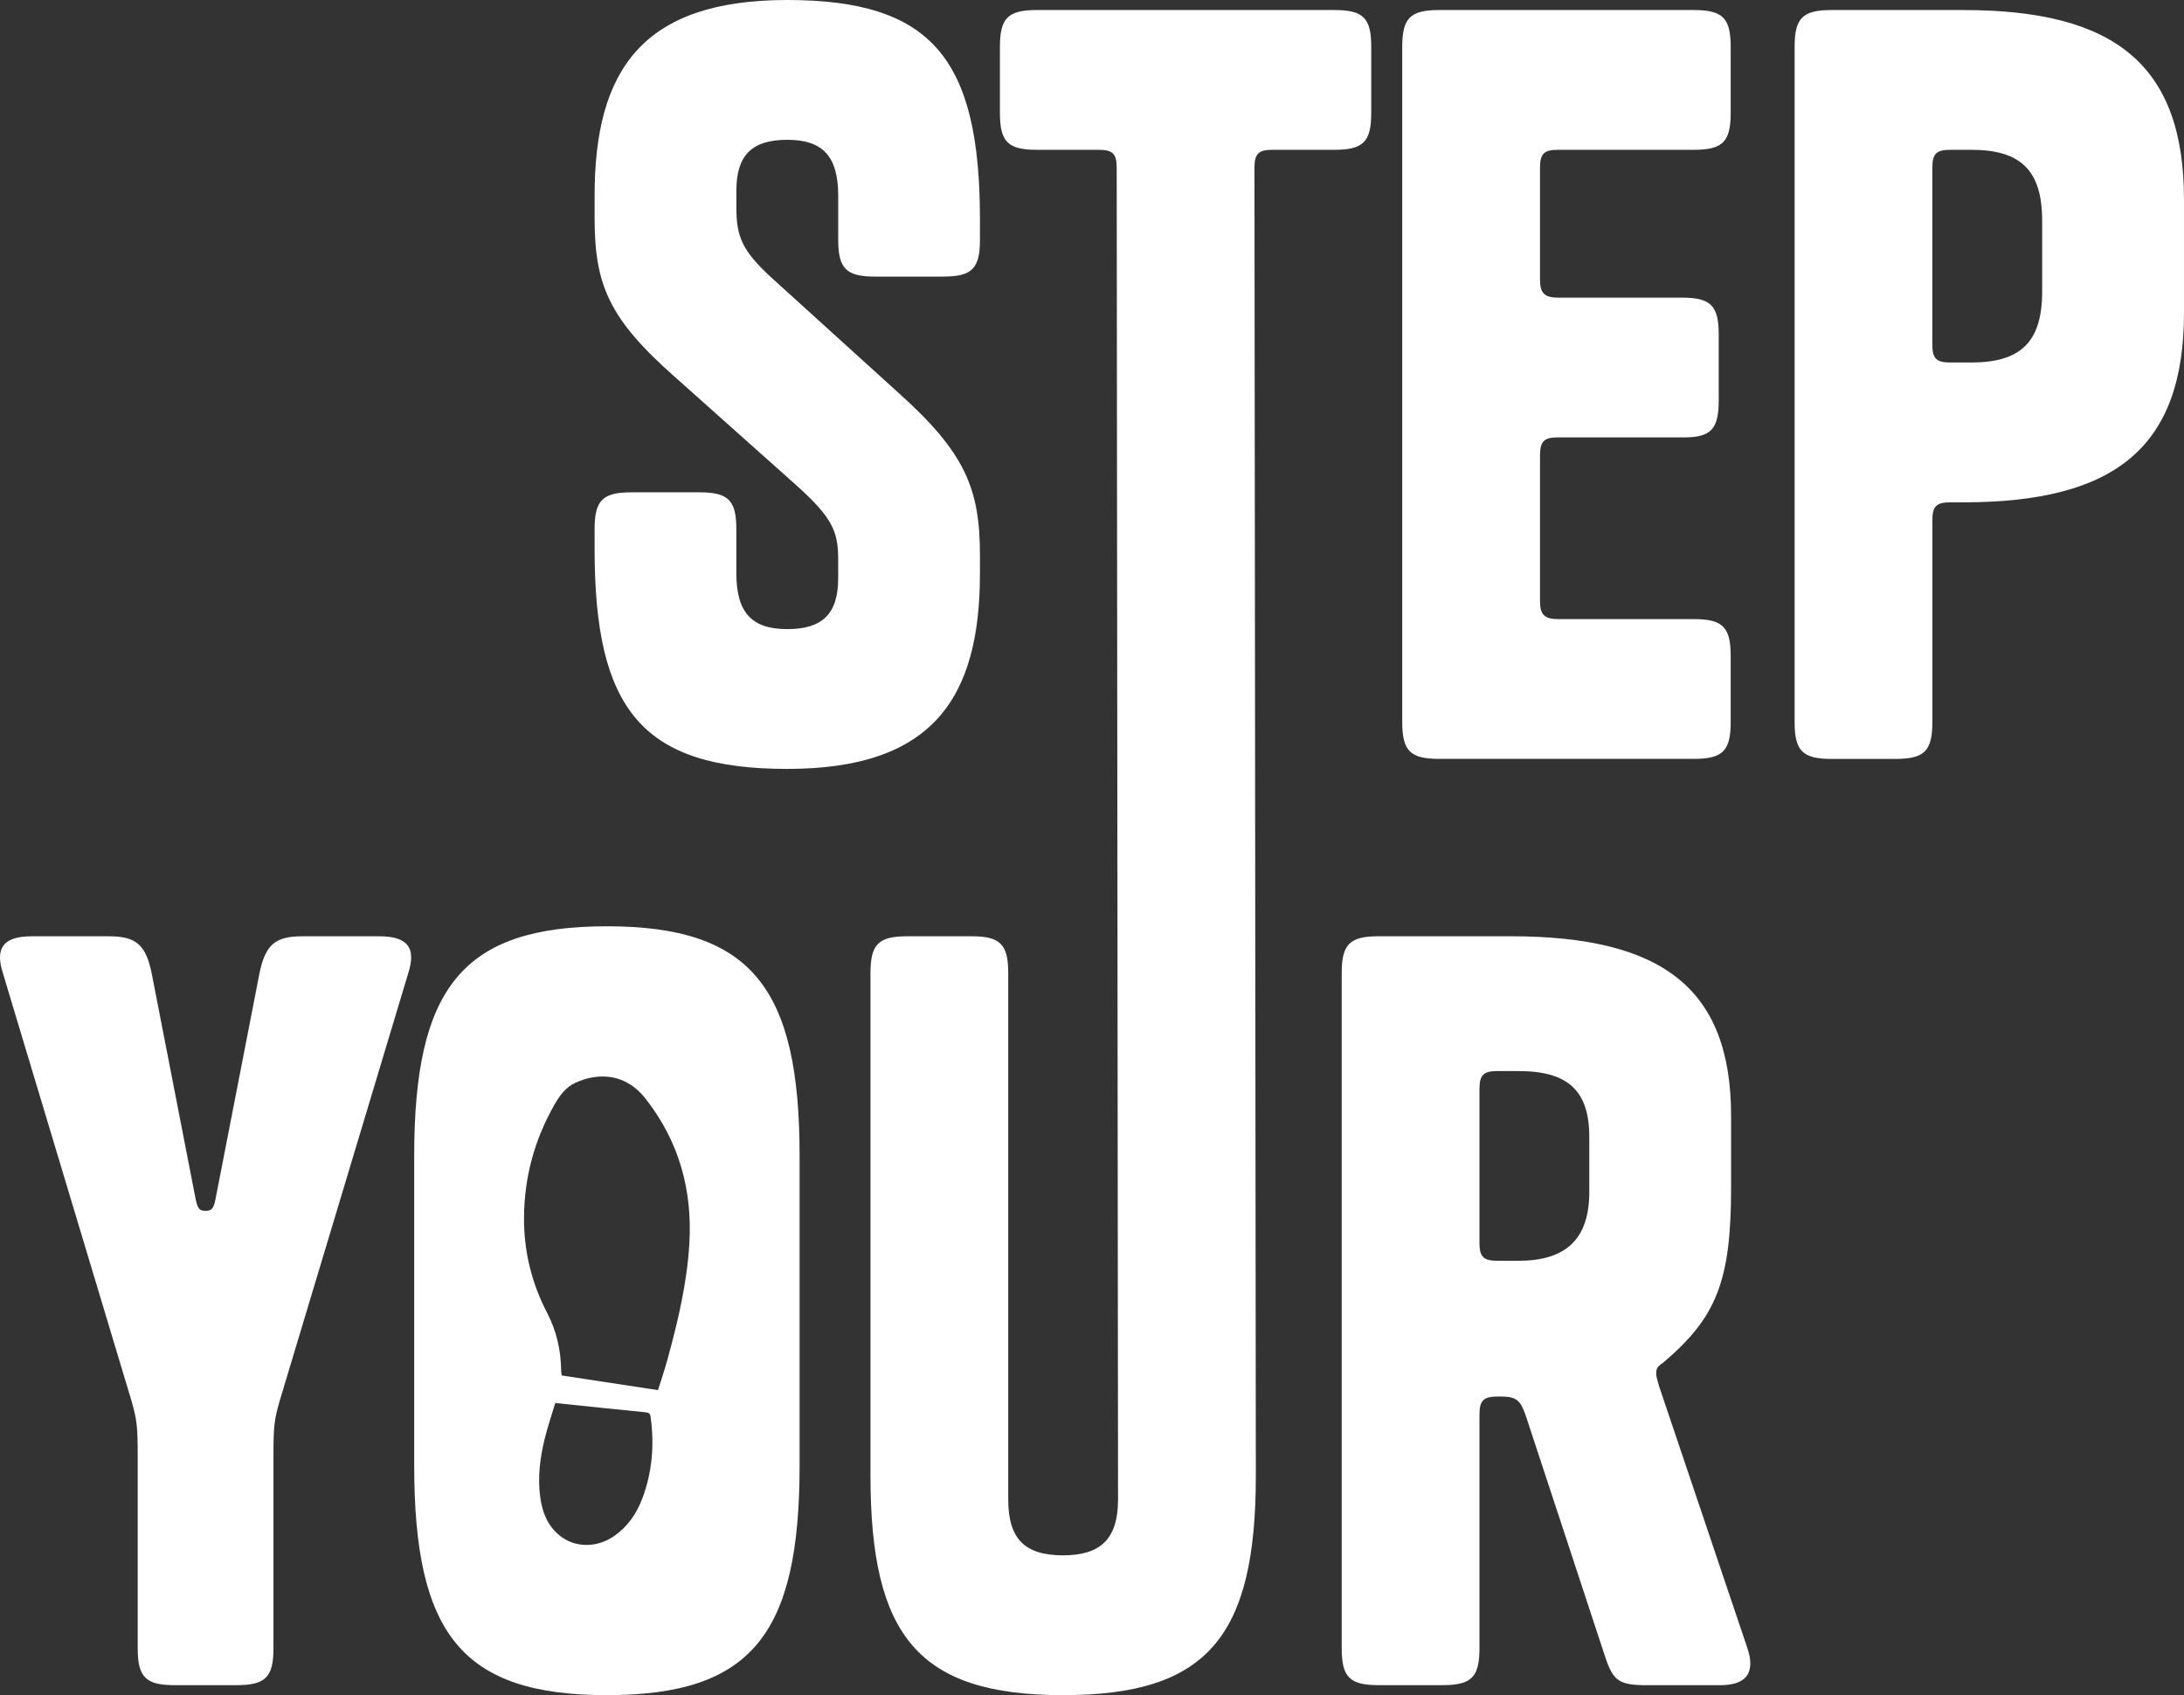
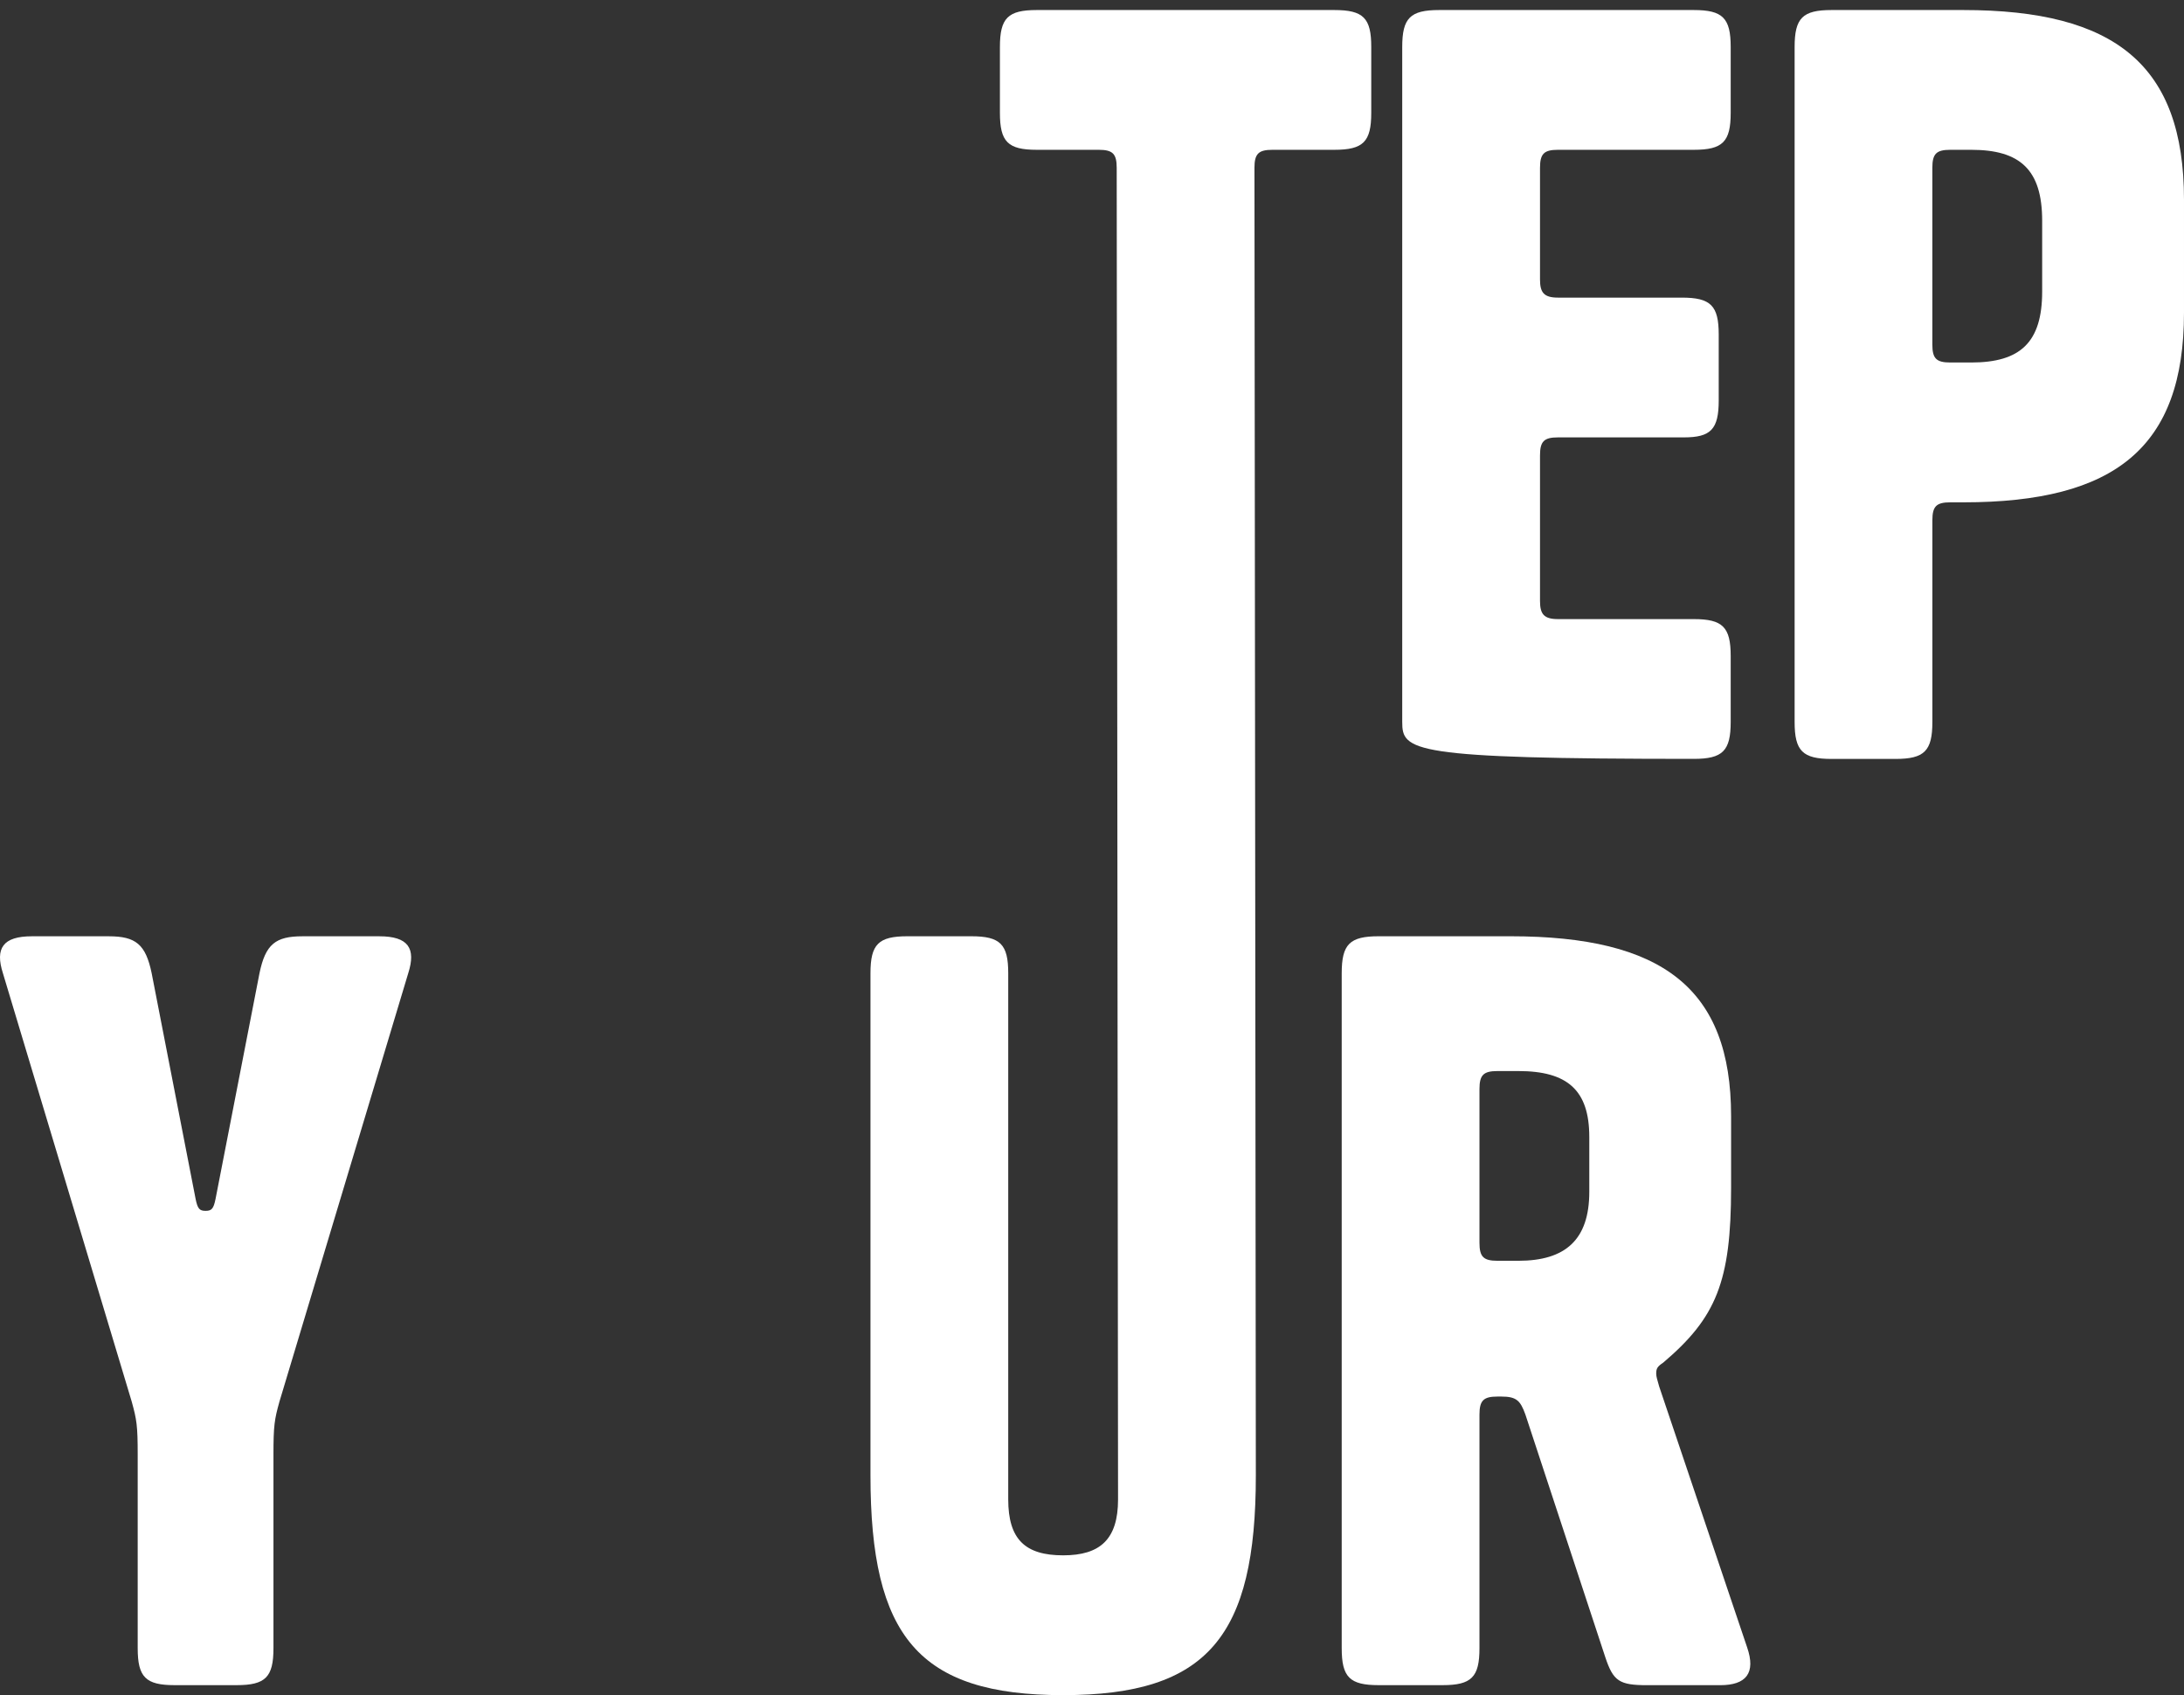
<svg xmlns="http://www.w3.org/2000/svg" width="777" height="603" viewBox="0 0 777 603" fill="none">
  <rect x="0" y="0" width="777" height="603" fill="#333333" stroke="none" />
-   <path d="M319.509 139.61C343.309 160.92 348.639 173.71 348.639 197.51V203.9C348.639 248.66 331.589 273.52 280.089 273.52C228.589 273.52 211.539 252.56 211.539 195.38V188.27C211.539 177.97 214.379 175.13 224.679 175.13H248.829C259.129 175.13 261.969 177.97 261.969 188.27V203.9C261.969 218.11 267.649 223.79 280.079 223.79C292.509 223.79 298.199 218.46 298.199 205.67V198.92C298.199 188.97 296.069 184 282.929 172.28L240.309 134.27C216.509 113.31 211.539 101.24 211.539 77.44V69.62C211.539 24.86 228.589 0 280.089 0C331.599 0 348.639 20.96 348.639 78.15V85.25C348.639 95.55 345.799 98.39 335.499 98.39H311.349C301.049 98.39 298.209 95.55 298.209 85.25V69.62C298.209 55.41 292.529 49.73 280.089 49.73C267.659 49.73 261.979 55.06 261.979 67.85V73.89C261.979 84.19 264.109 89.16 274.059 98.4L319.509 139.61Z" fill="white" />
-   <path d="M547.889 99.47C547.889 104.09 549.309 105.87 554.279 105.87H598.329C608.629 105.87 611.469 108.71 611.469 119.01V142.45C611.469 152.75 608.629 155.59 599.039 155.59H554.279C549.309 155.59 547.889 157.01 547.889 161.98V213.84C547.889 218.46 549.309 220.23 554.279 220.23H602.589C612.889 220.23 615.729 223.07 615.729 233.37V256.81C615.729 267.11 612.889 269.95 602.589 269.95H512.009C501.709 269.95 498.869 267.11 498.869 256.81V16.71C498.869 6.41 501.709 3.57 512.009 3.57H602.589C612.889 3.57 615.729 6.41 615.729 16.71V40.15C615.729 50.45 612.889 53.29 602.589 53.29H554.279C549.309 53.29 547.889 54.71 547.889 59.69V99.47Z" fill="white" />
+   <path d="M547.889 99.47C547.889 104.09 549.309 105.87 554.279 105.87H598.329C608.629 105.87 611.469 108.71 611.469 119.01V142.45C611.469 152.75 608.629 155.59 599.039 155.59H554.279C549.309 155.59 547.889 157.01 547.889 161.98V213.84C547.889 218.46 549.309 220.23 554.279 220.23H602.589C612.889 220.23 615.729 223.07 615.729 233.37V256.81C615.729 267.11 612.889 269.95 602.589 269.95C501.709 269.95 498.869 267.11 498.869 256.81V16.71C498.869 6.41 501.709 3.57 512.009 3.57H602.589C612.889 3.57 615.729 6.41 615.729 16.71V40.15C615.729 50.45 612.889 53.29 602.589 53.29H554.279C549.309 53.29 547.889 54.71 547.889 59.69V99.47Z" fill="white" />
  <path d="M693.869 178.69C688.899 178.69 687.479 180.11 687.479 185.08V256.83C687.479 267.13 684.639 269.97 674.339 269.97H651.609C641.309 269.97 638.469 267.13 638.469 256.83V16.71C638.469 6.41 641.309 3.57 651.609 3.57H698.499C752.489 3.57 776.999 23.11 776.999 71.06V111.2C776.999 159.15 752.489 178.69 698.499 178.69H693.869ZM687.469 122.56C687.469 127.53 688.889 128.95 693.859 128.95H701.319C718.729 128.95 726.539 121.84 726.539 103.73V78.51C726.539 60.39 718.719 53.29 701.319 53.29H693.859C688.889 53.29 687.469 54.71 687.469 59.69V122.56Z" fill="white" />
  <path d="M76.689 426.47L92.319 346.2C94.449 335.9 98.009 333.06 107.589 333.06H134.939C145.239 333.06 148.079 337.32 145.239 346.2L99.419 498.58C97.639 504.97 97.289 507.1 97.289 517.4V586.31C97.289 596.61 94.449 599.45 84.149 599.45H62.129C51.829 599.45 48.989 596.61 48.989 586.31V517.4C48.989 507.1 48.629 504.97 46.859 498.58L1.039 346.2C-1.801 337.32 1.039 333.06 11.339 333.06H38.689C48.279 333.06 51.829 335.9 53.959 346.2L69.589 426.47C70.299 430.02 71.009 430.73 73.139 430.73C75.269 430.73 75.979 430.02 76.689 426.47Z" fill="white" />
  <path d="M474.718 3.57H368.878C358.578 3.57 355.738 6.41 355.738 16.71V40.15C355.738 50.45 358.578 53.29 368.878 53.29H390.898C395.868 53.29 397.288 54.71 397.288 59.69L397.768 533.38C397.768 547.59 391.378 553.27 378.238 553.27C364.738 553.27 358.698 547.59 358.698 533.38V346.19C358.698 335.89 355.858 333.05 345.558 333.05H322.828C312.528 333.05 309.688 335.89 309.688 346.19V524.86C309.688 582.05 326.738 603 378.238 603C429.738 603 446.788 582.04 446.788 524.86L446.298 59.69C446.298 54.72 447.718 53.29 452.688 53.29H474.708C485.008 53.29 487.848 50.45 487.848 40.15V16.71C487.868 6.41 485.028 3.57 474.718 3.57Z" fill="white" />
  <path d="M542.689 503.19C540.909 498.22 539.489 496.79 534.159 496.79H532.739C527.769 496.79 526.349 498.21 526.349 503.19V586.31C526.349 596.61 523.509 599.45 513.209 599.45H490.479C480.179 599.45 477.339 596.61 477.339 586.31V346.19C477.339 335.89 480.179 333.05 490.479 333.05H537.369C591.359 333.05 615.869 351.52 615.869 396.99V422.56C615.869 455.95 610.539 468.74 591.719 484.72C589.589 486.14 589.229 486.85 589.229 488.63C589.229 489.7 589.589 490.76 590.299 493.25L621.559 585.96C624.759 595.2 621.199 599.46 611.969 599.46H586.039C576.099 599.46 573.959 598.04 571.119 589.52L542.689 503.19ZM526.349 442.1C526.349 447.07 527.769 448.49 532.739 448.49H540.199C556.899 448.49 565.419 441.03 565.419 423.98V404.44C565.419 387.75 557.599 381 540.199 381H532.739C527.769 381 526.349 382.42 526.349 387.4V442.1Z" fill="white" />
-   <path d="M215.919 329.5C164.409 329.5 147.359 351.52 147.359 411.2V521.31C147.359 581.34 164.409 603 215.919 603C267.419 603 284.469 581.33 284.469 521.31V411.19C284.479 351.52 267.429 329.5 215.919 329.5ZM228.559 532.93C226.509 538.41 223.349 543.02 218.499 546.4C212.349 550.68 204.499 550.67 198.989 546.14C194.809 542.7 192.949 537.96 192.219 532.75C191.229 525.67 192.099 518.68 193.789 511.8C194.839 507.51 196.279 503.32 197.549 499.08C208.569 500.23 219.109 501.36 229.659 502.38C230.899 502.5 231.309 502.88 231.469 504.05C232.819 513.92 232.079 523.55 228.559 532.93ZM245.239 442.6C244.379 456.62 241.149 470.22 237.429 483.72C236.439 487.33 235.229 490.88 234.099 494.5C222.549 492.74 211.279 491.03 199.849 489.29C199.769 488.66 199.659 488.16 199.649 487.66C199.549 480.39 198.049 473.53 194.639 466.98C189.159 456.47 186.379 445.18 186.429 433.28C186.489 418.92 190.109 405.5 197.219 393.03C199.069 389.78 201.249 386.73 204.779 385.13C212.999 381.41 222.639 381.88 229.589 390.72C241.609 405.97 246.409 423.42 245.239 442.6Z" fill="white" />
</svg>